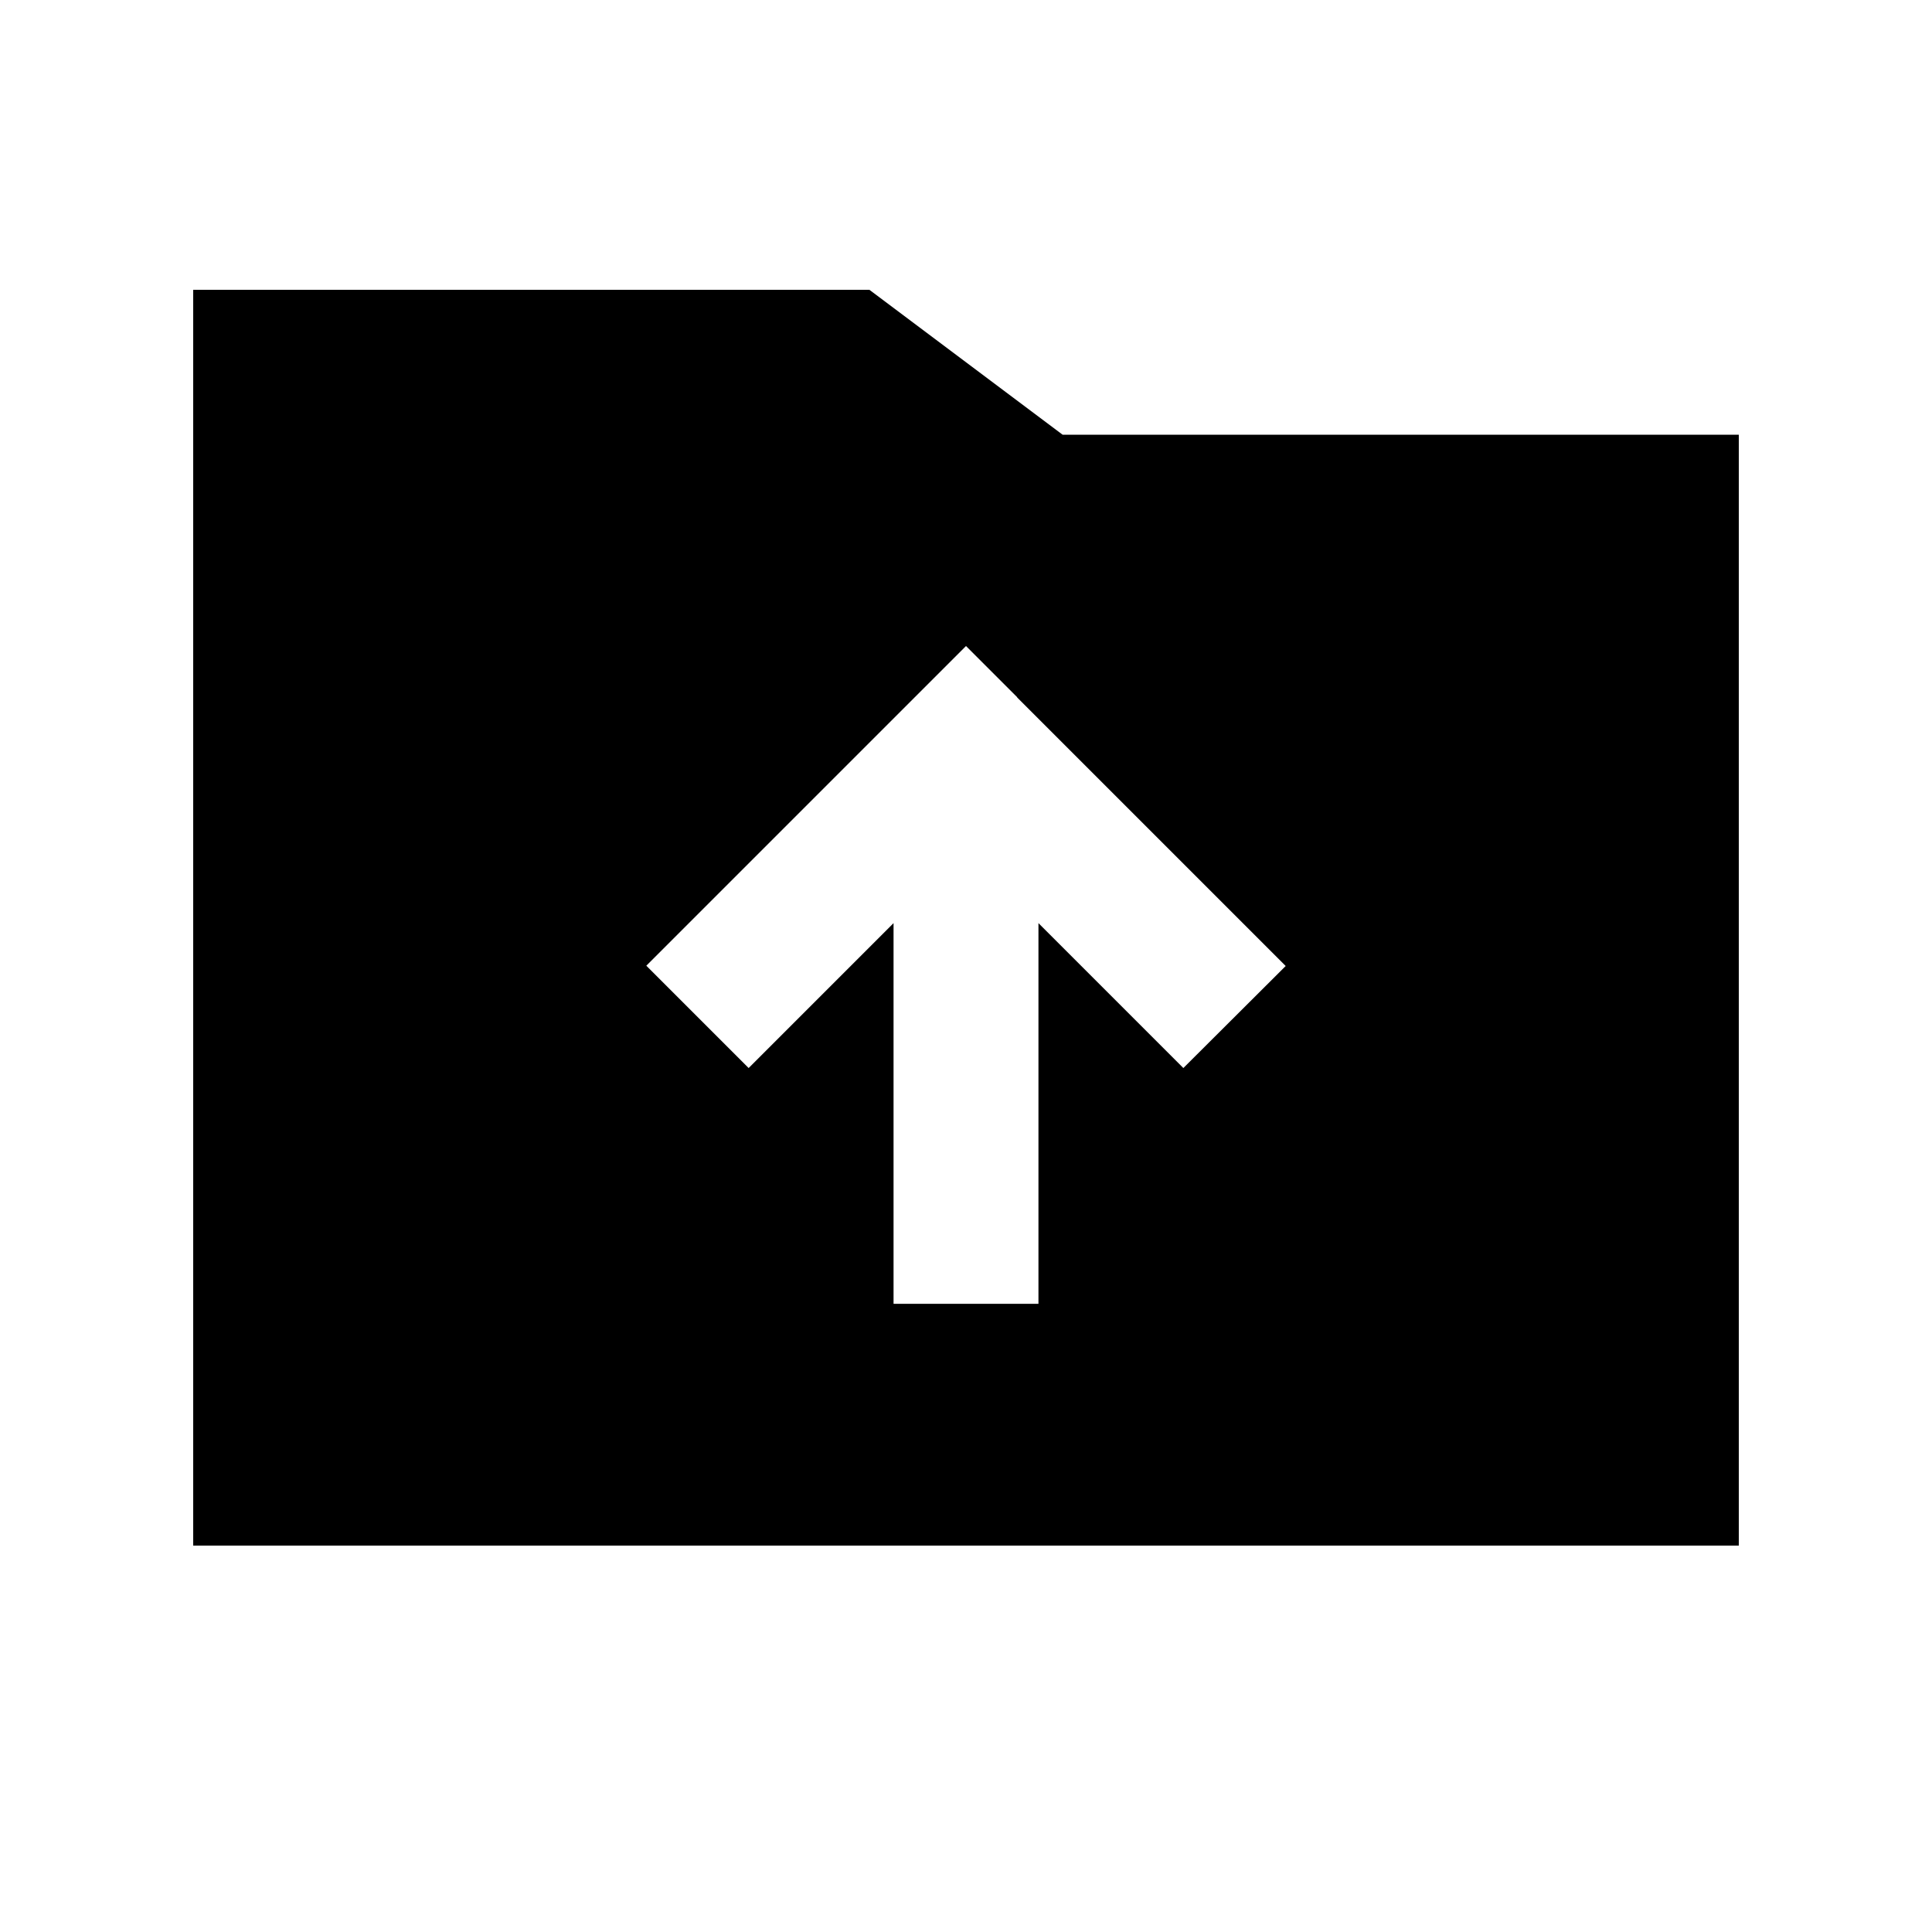
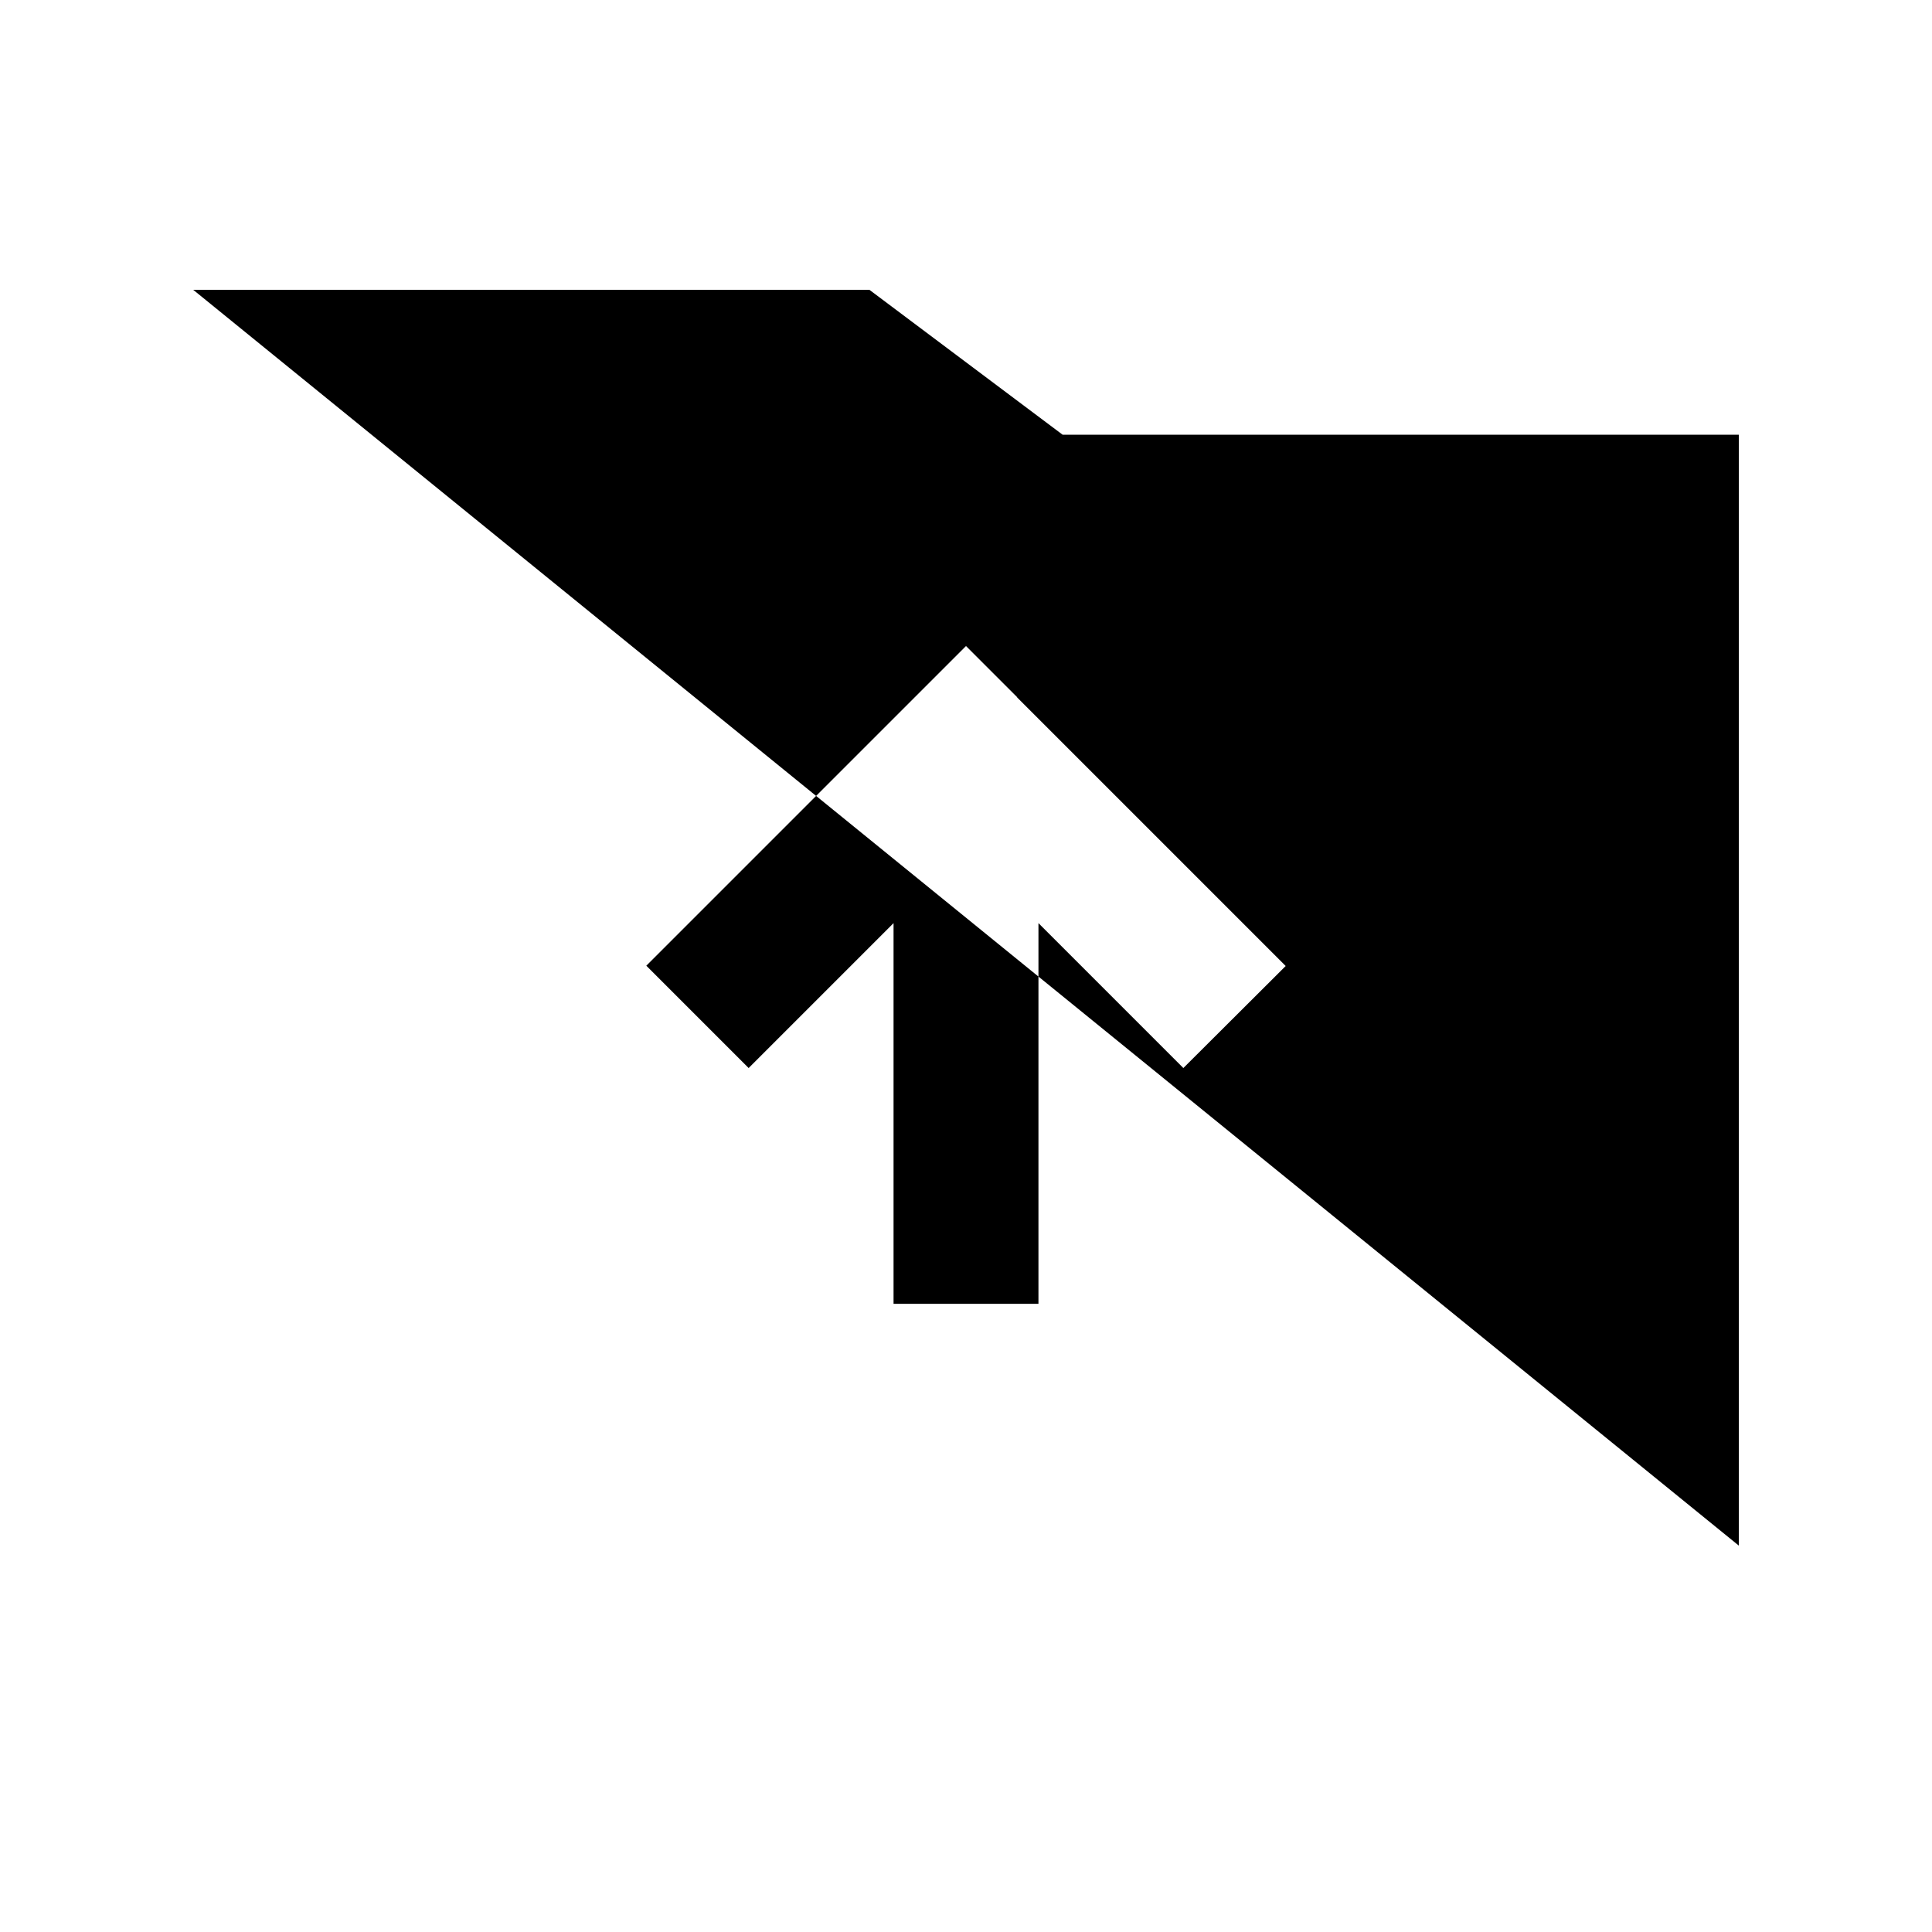
<svg xmlns="http://www.w3.org/2000/svg" viewBox="0 0 640 640">
-   <path fill="currentColor" d="M576 144L576 512L64 512L64 96L288 96L352 144L576 144zM337 231L320 214L214.1 319.9L248 353.8C257 344.8 273 328.8 296 305.8L296 431.9L344 431.9L344 305.8C367 328.8 383 344.8 392 353.8L425.9 320C423.8 317.9 394.1 288.2 336.9 231z" />
+   <path fill="currentColor" d="M576 144L576 512L64 96L288 96L352 144L576 144zM337 231L320 214L214.1 319.9L248 353.8C257 344.8 273 328.8 296 305.8L296 431.9L344 431.9L344 305.8C367 328.8 383 344.8 392 353.8L425.9 320C423.8 317.9 394.1 288.2 336.9 231z" />
</svg>